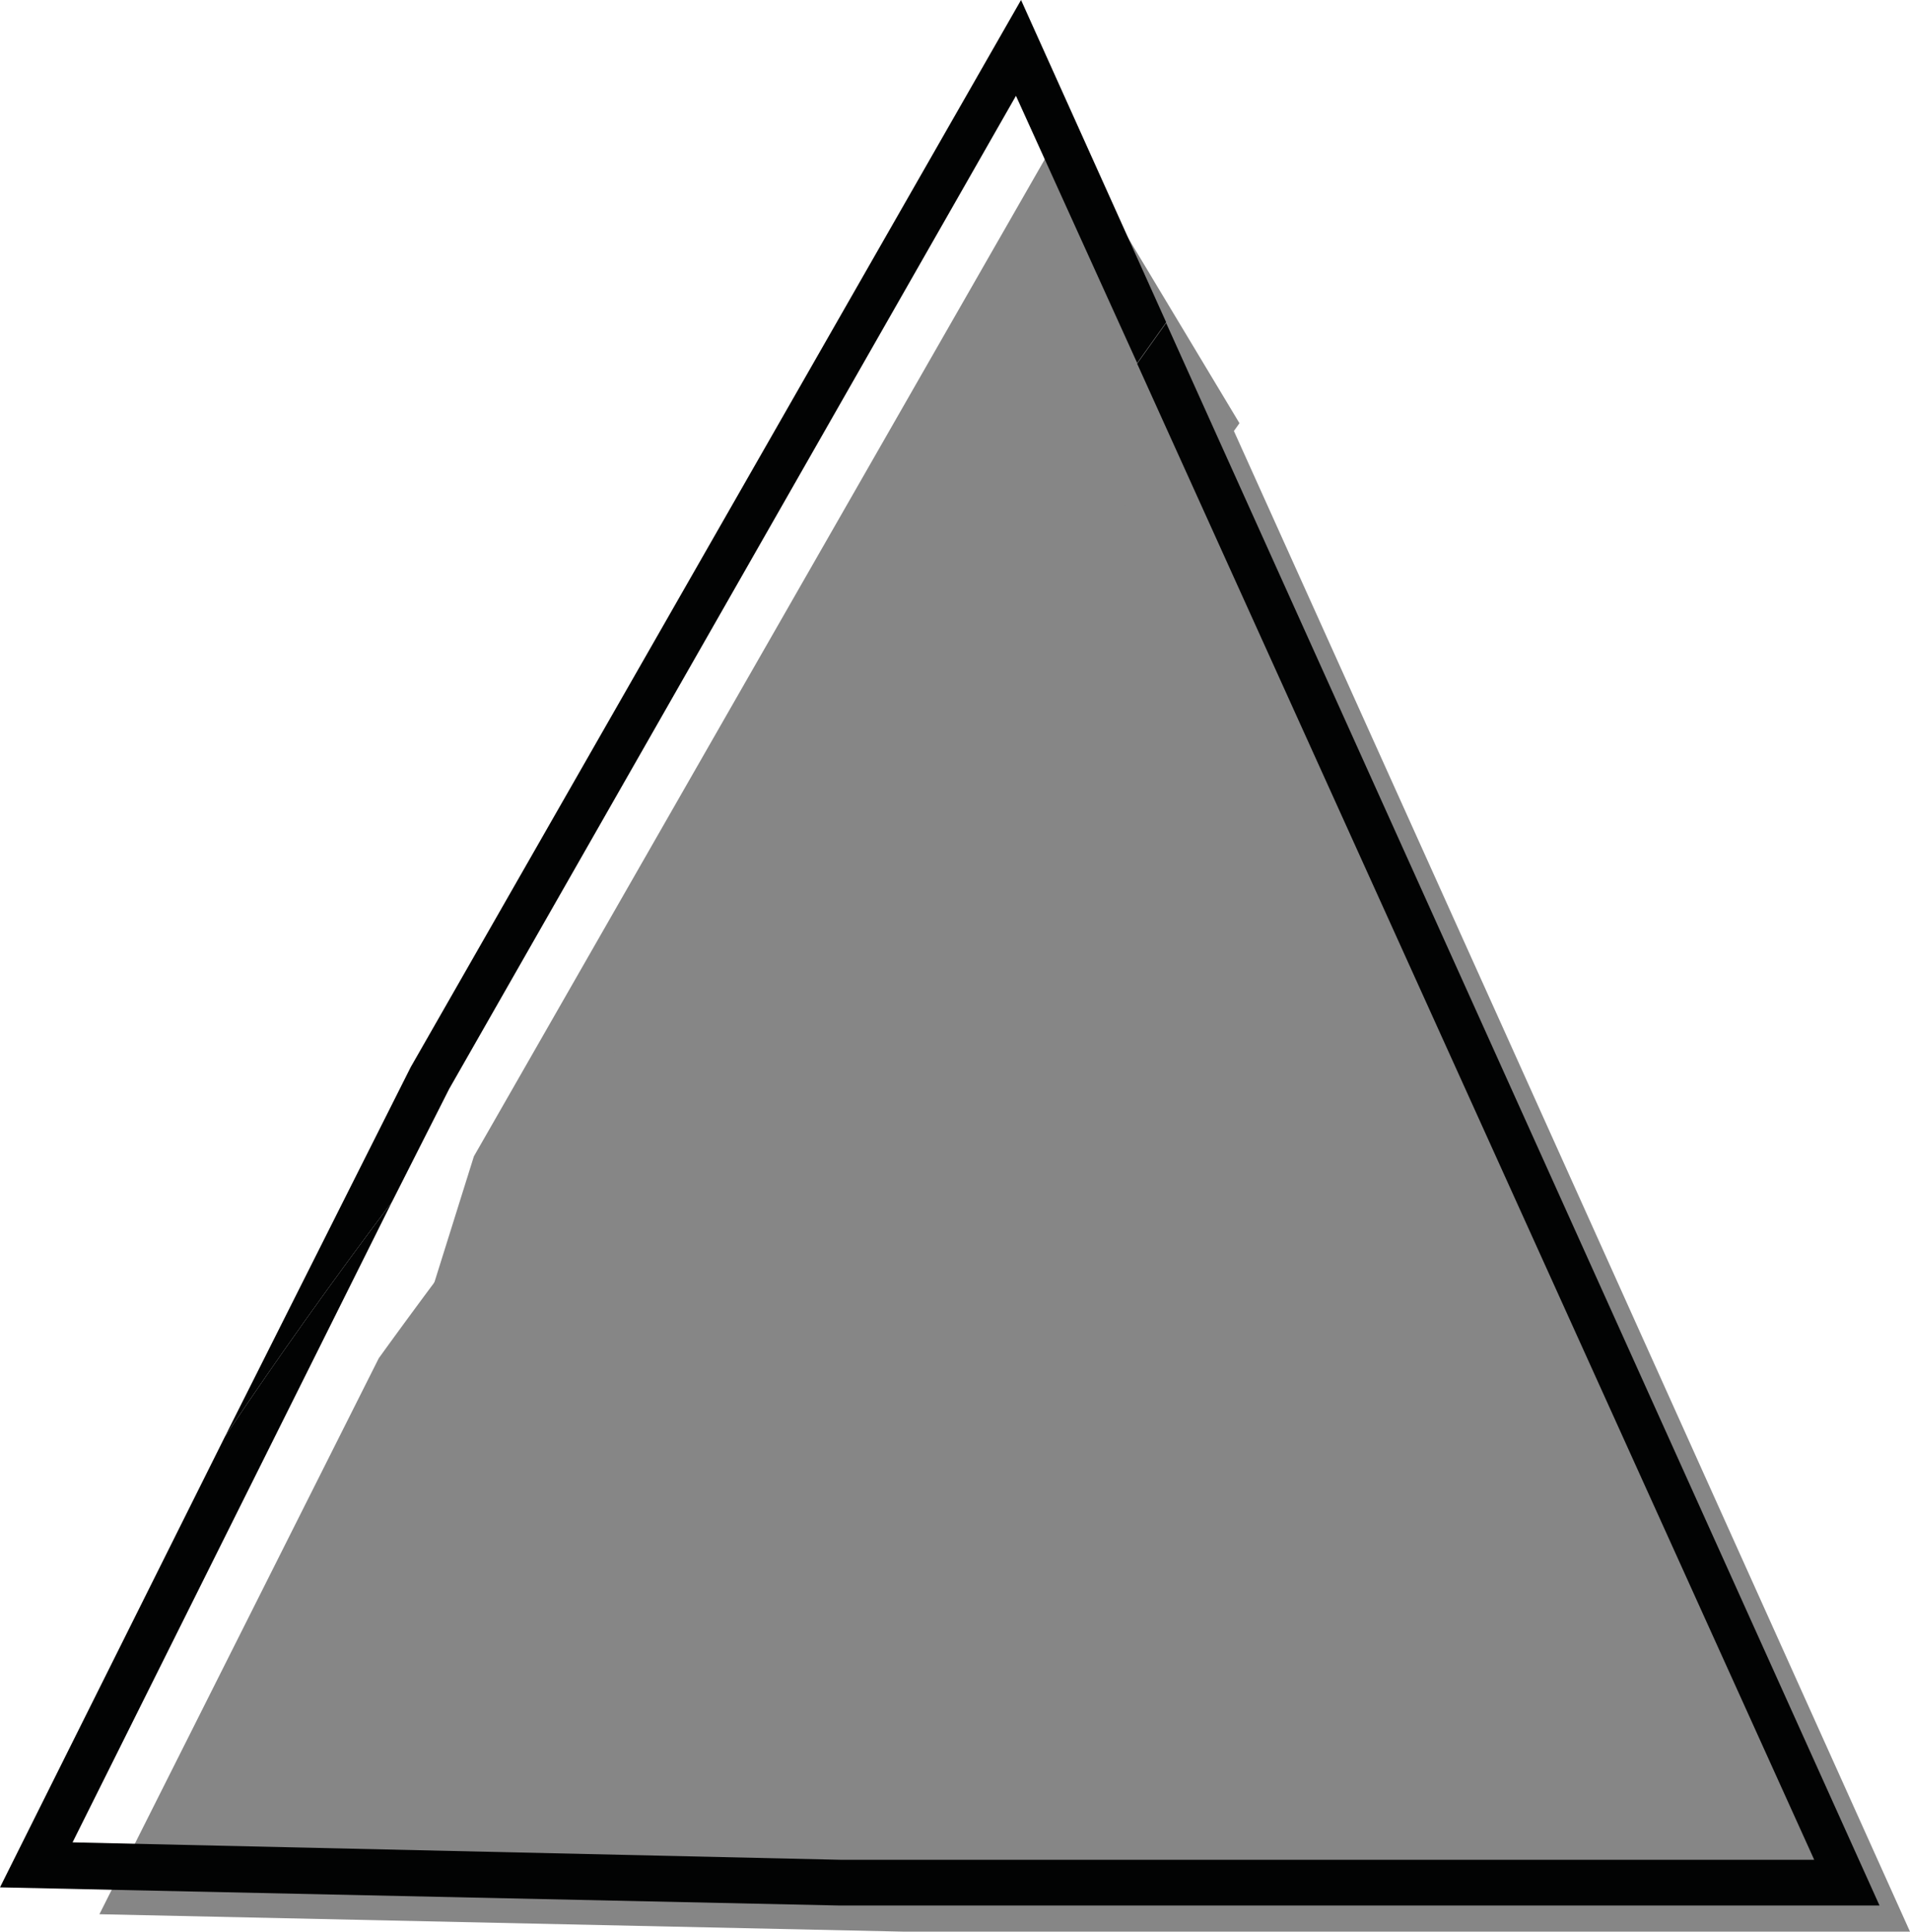
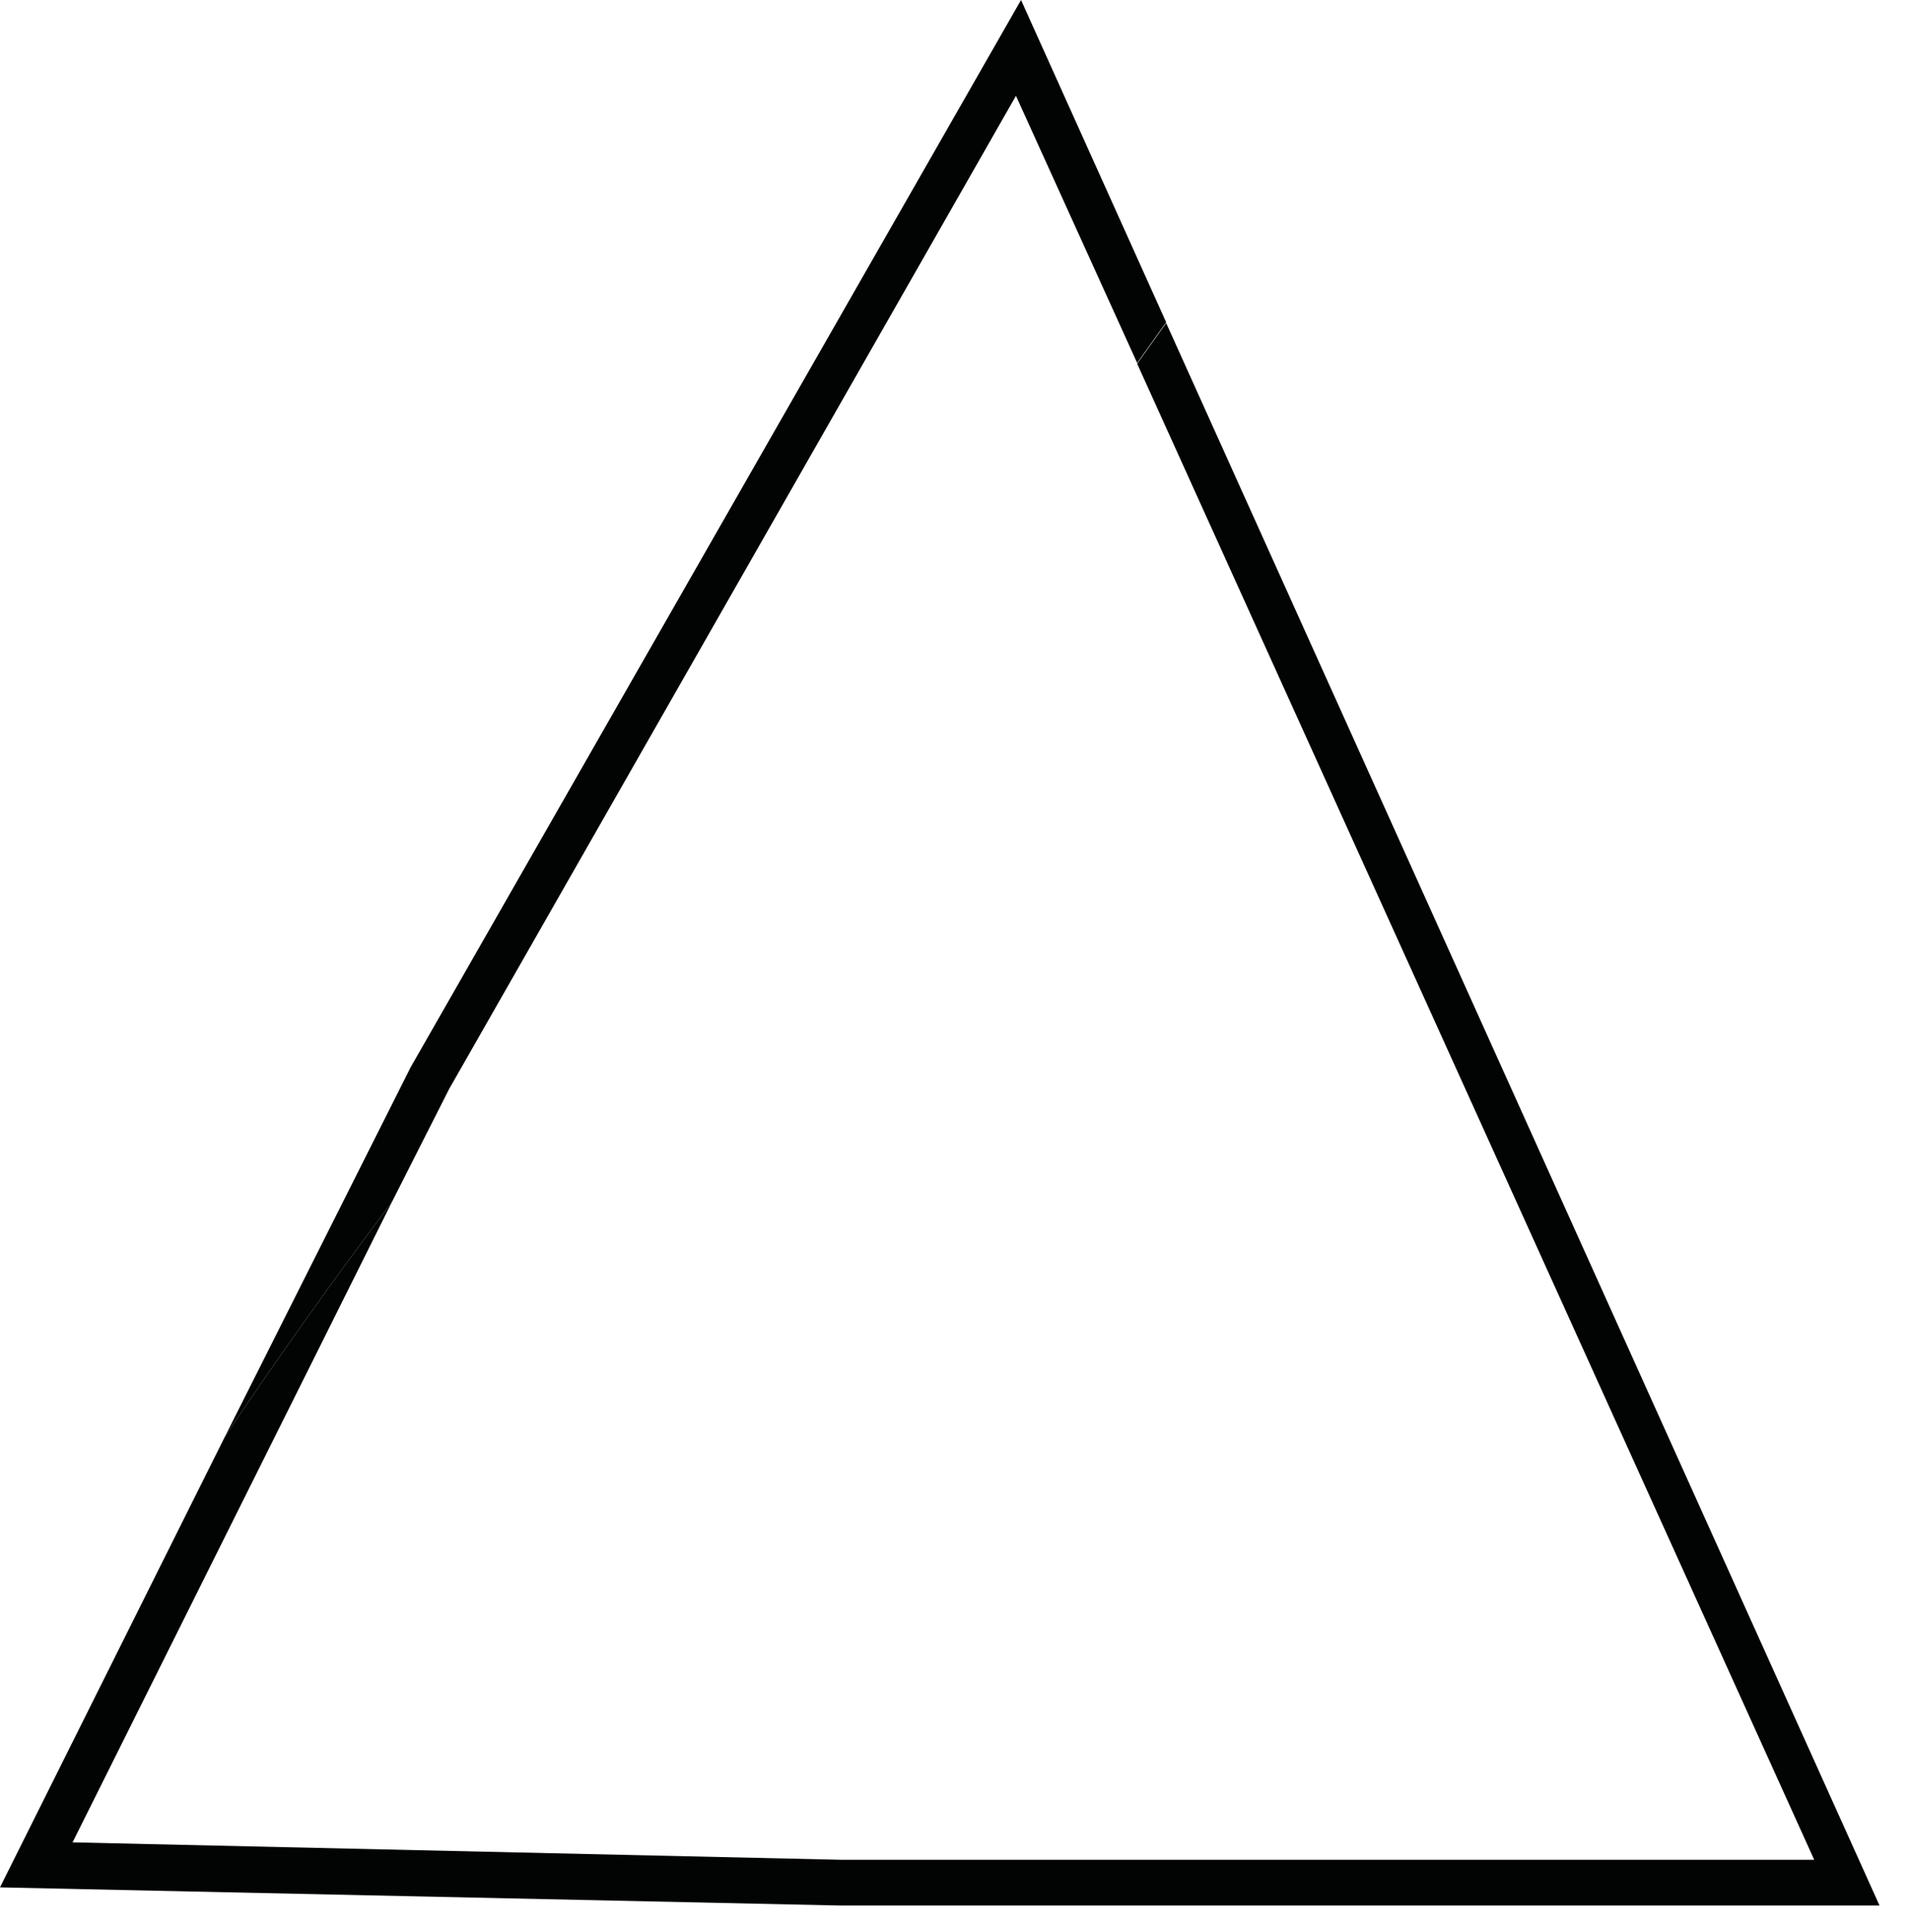
<svg xmlns="http://www.w3.org/2000/svg" viewBox="0 0 26.32 26.61">
  <defs>
    <style>.cls-1{fill:#868686;}.cls-2{fill:#020303;}</style>
  </defs>
  <title>aFichier 7</title>
  <g id="Calque_2" data-name="Calque 2">
    <g id="Carte_Q9" data-name="Carte Q9">
-       <path class="cls-1" d="M17.08,5.83,14.64,1.77,6.53,15.93l-1,3.19A84.63,84.63,0,0,1,14.72,8.37,13,13,0,0,0,17.08,5.83Z" />
-       <path class="cls-1" d="M20.77,14.29l-4-8.87A13.06,13.06,0,0,1,14.39,8,85.36,85.36,0,0,0,5.22,18.71L1.37,26.37l11.09.24H26.32Z" />
      <path class="cls-2" d="M16.07,4.45l-.4.56L25,25.62H11.58L1,25.38,5.4,16.56c-.8,1.06-1.57,2.14-2.3,3.23L0,26l11.57.25H25.9Z" />
      <path class="cls-2" d="M6.19,15,14,1.32,15.67,5l.4-.56L14.07,0,5.66,14.7,3.1,19.79c.73-1.09,1.5-2.17,2.3-3.23Z" />
    </g>
  </g>
</svg>